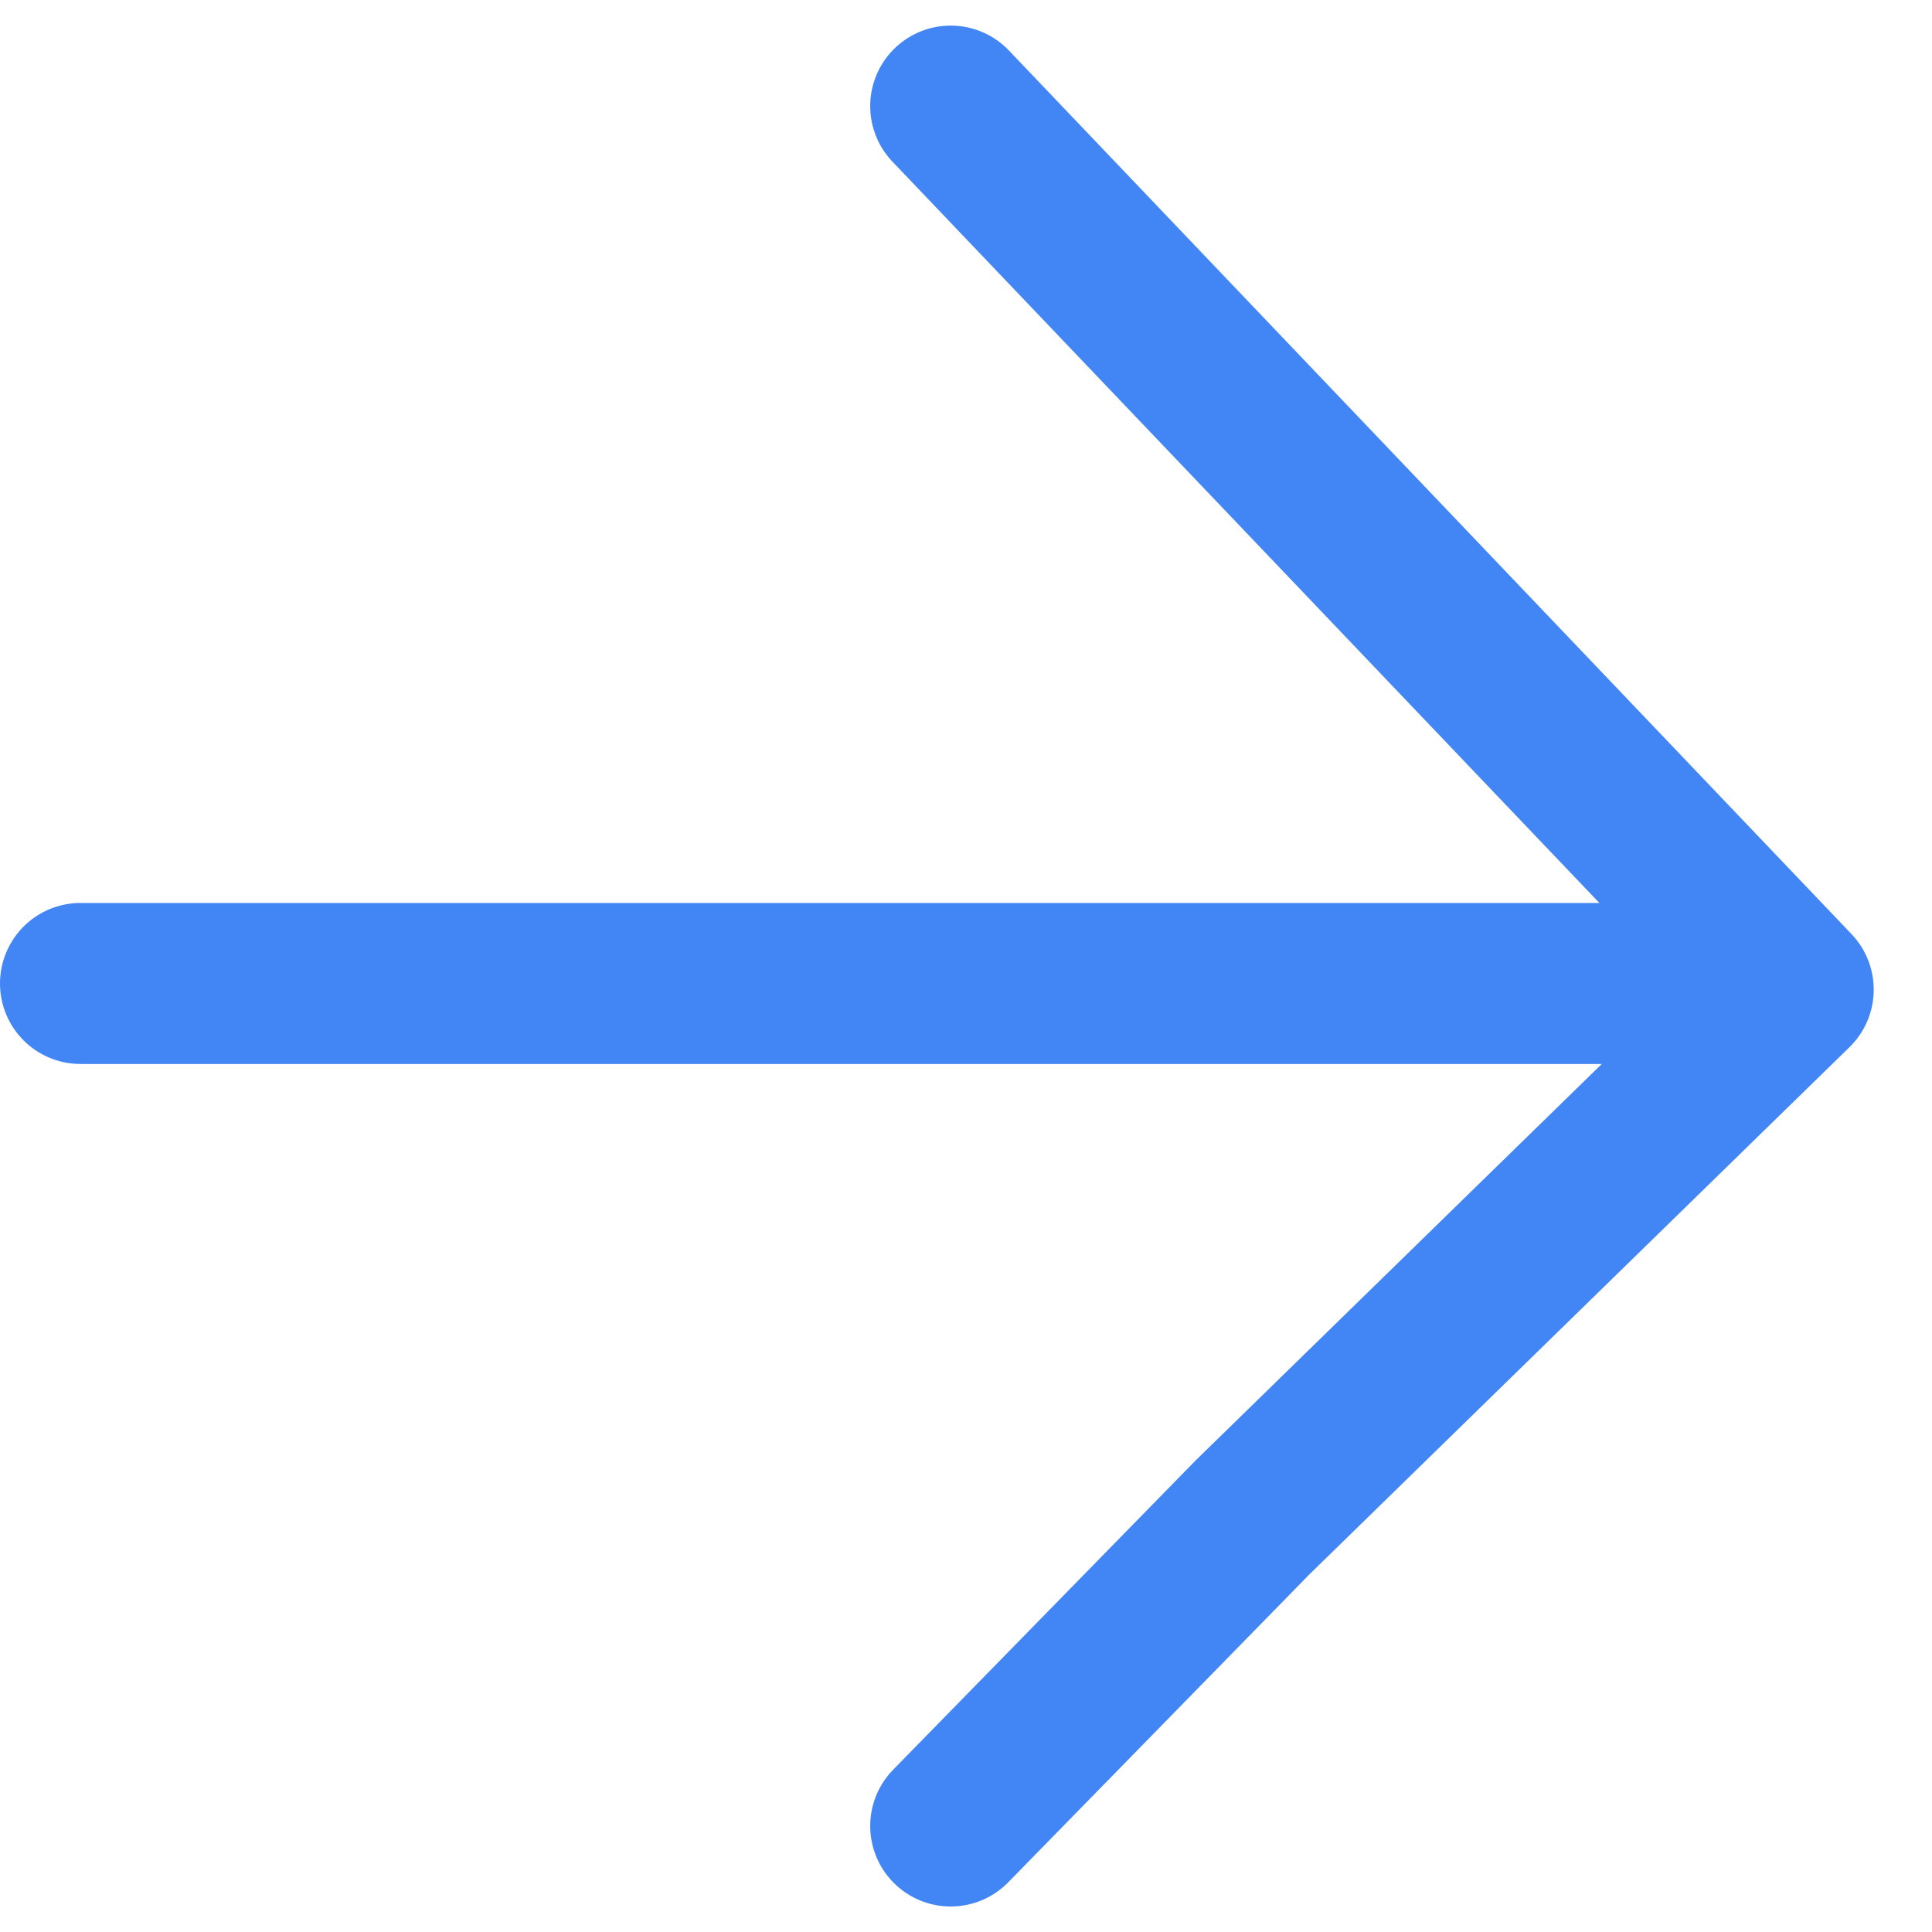
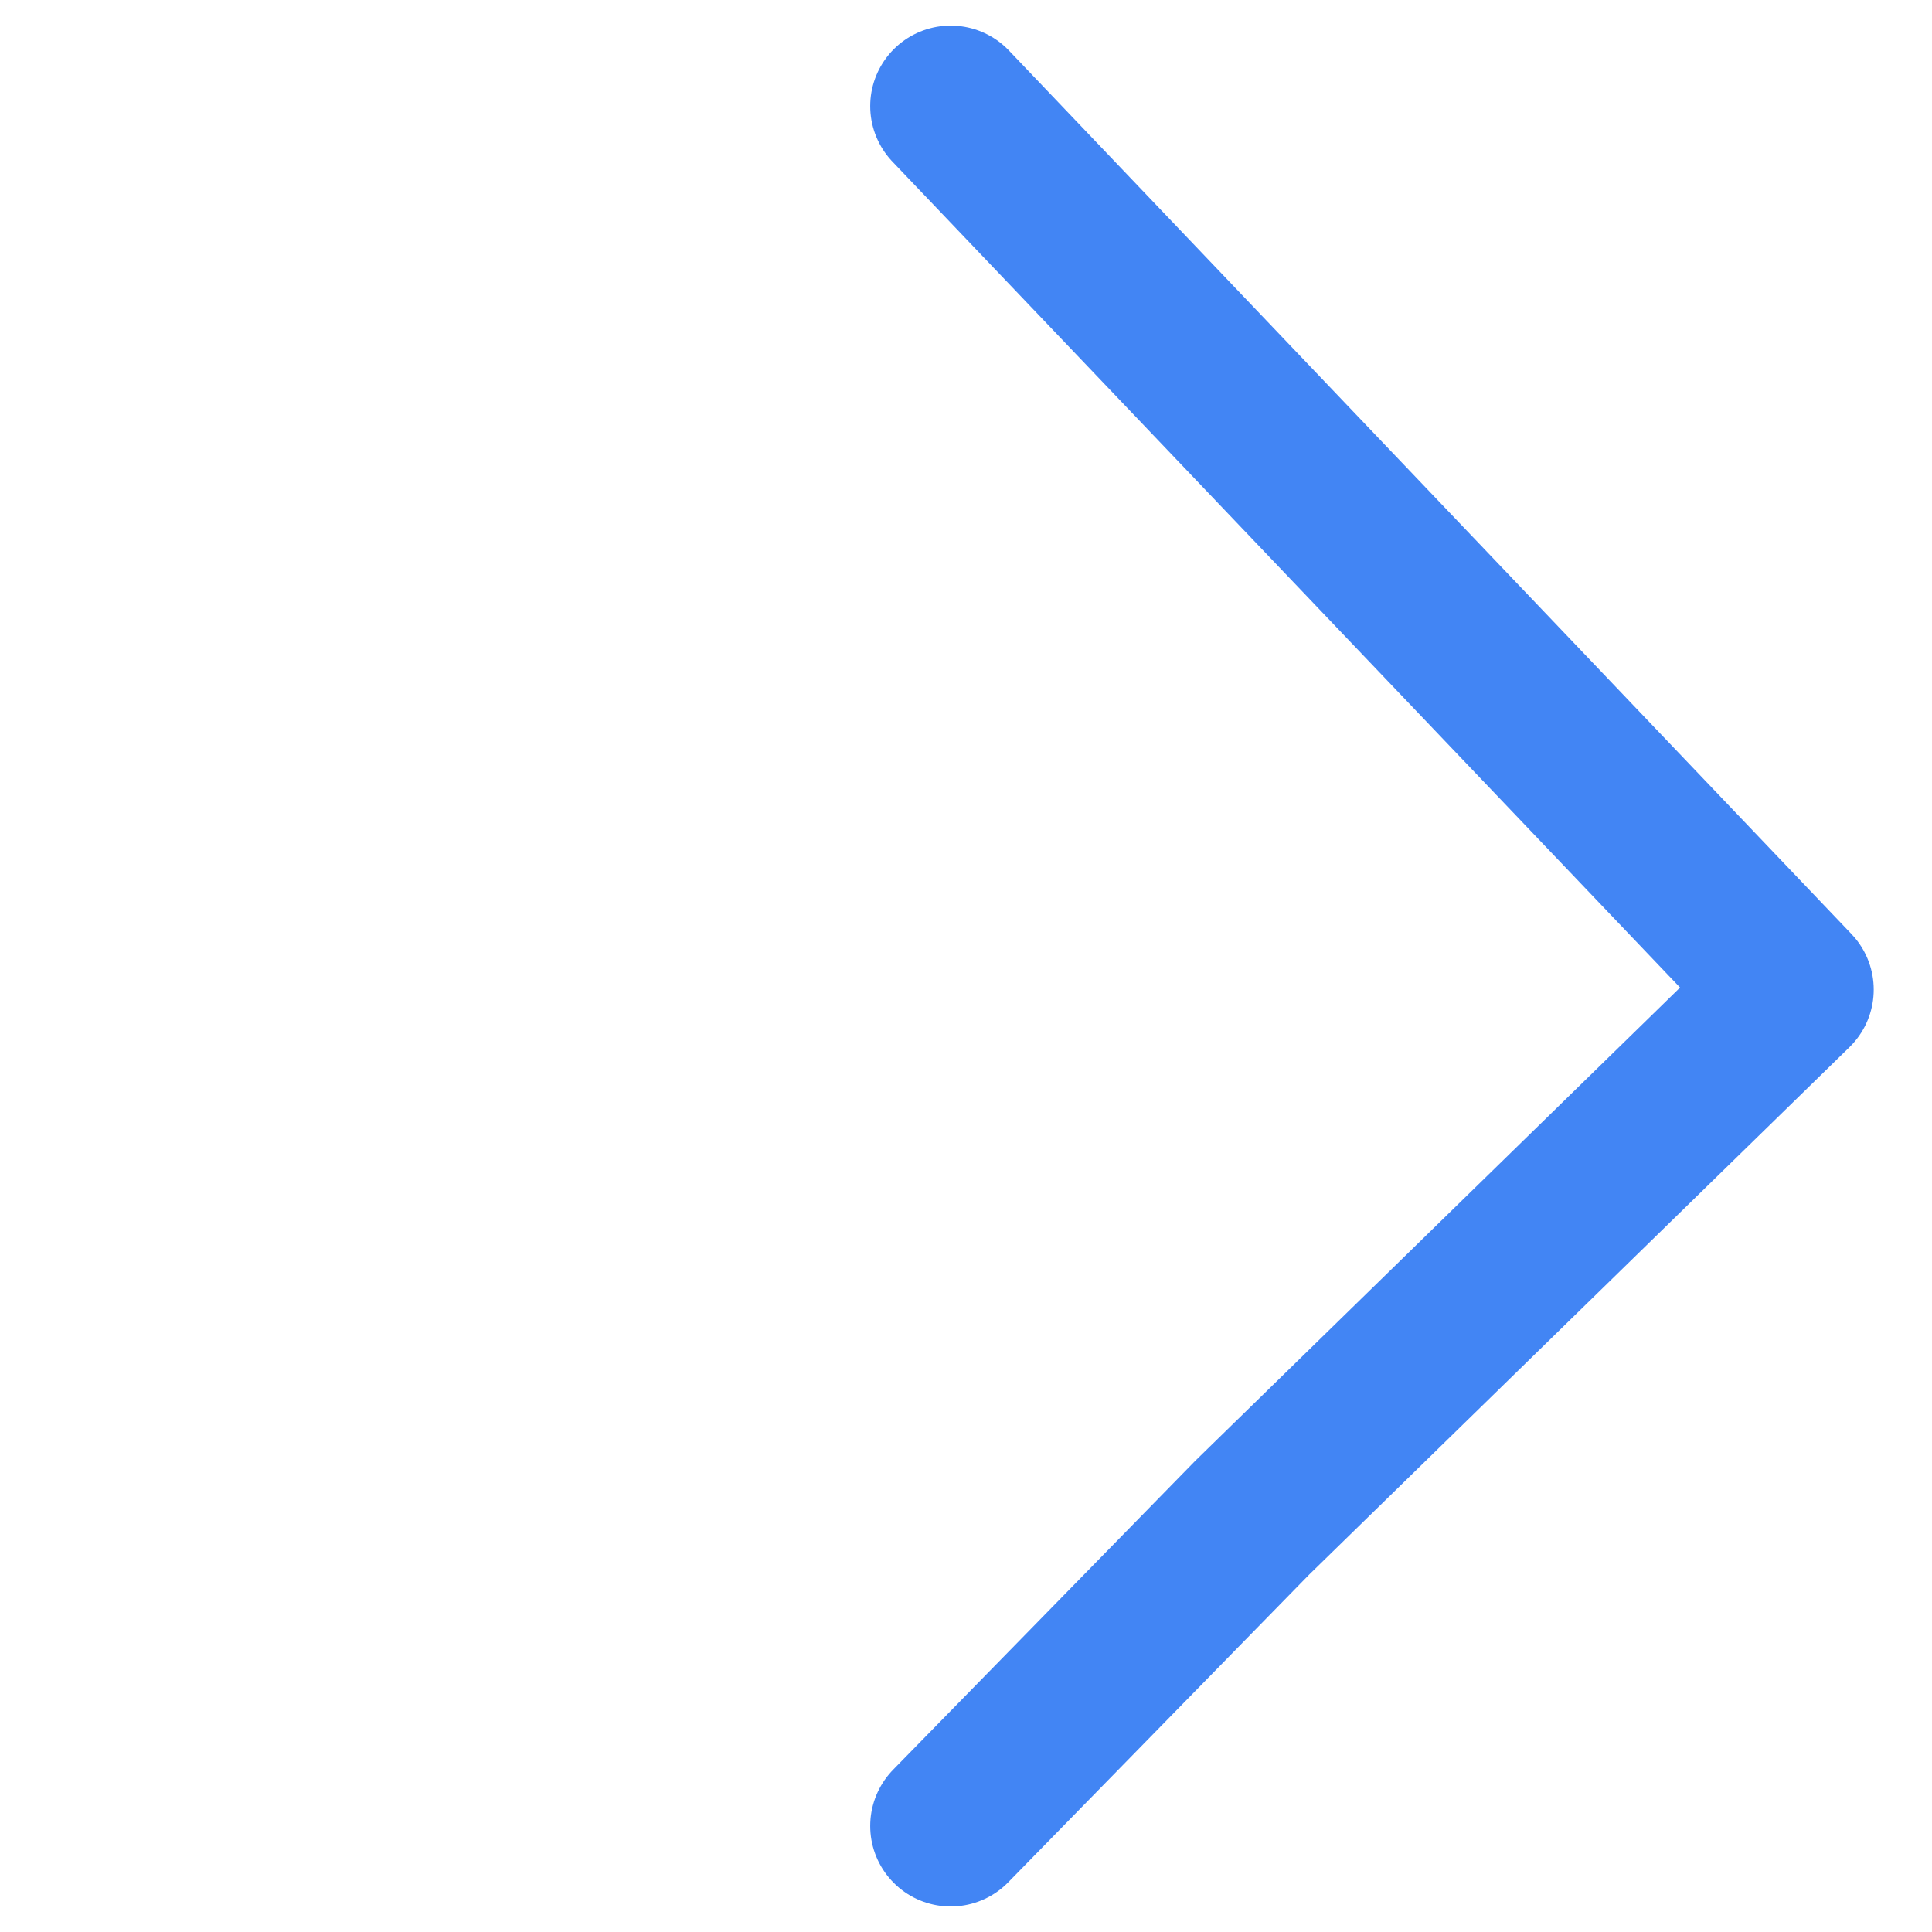
<svg xmlns="http://www.w3.org/2000/svg" width="24" height="24" viewBox="0 0 24 24" fill="none">
  <path d="M11.81 1.318L22.276 12.293L15.557 18.852L11.81 22.683" stroke="#4285F4" stroke-width="2" stroke-linecap="round" stroke-linejoin="round" />
-   <path d="M21.44 12.217H1" stroke="#4285F4" stroke-width="2" stroke-linecap="round" />
</svg>